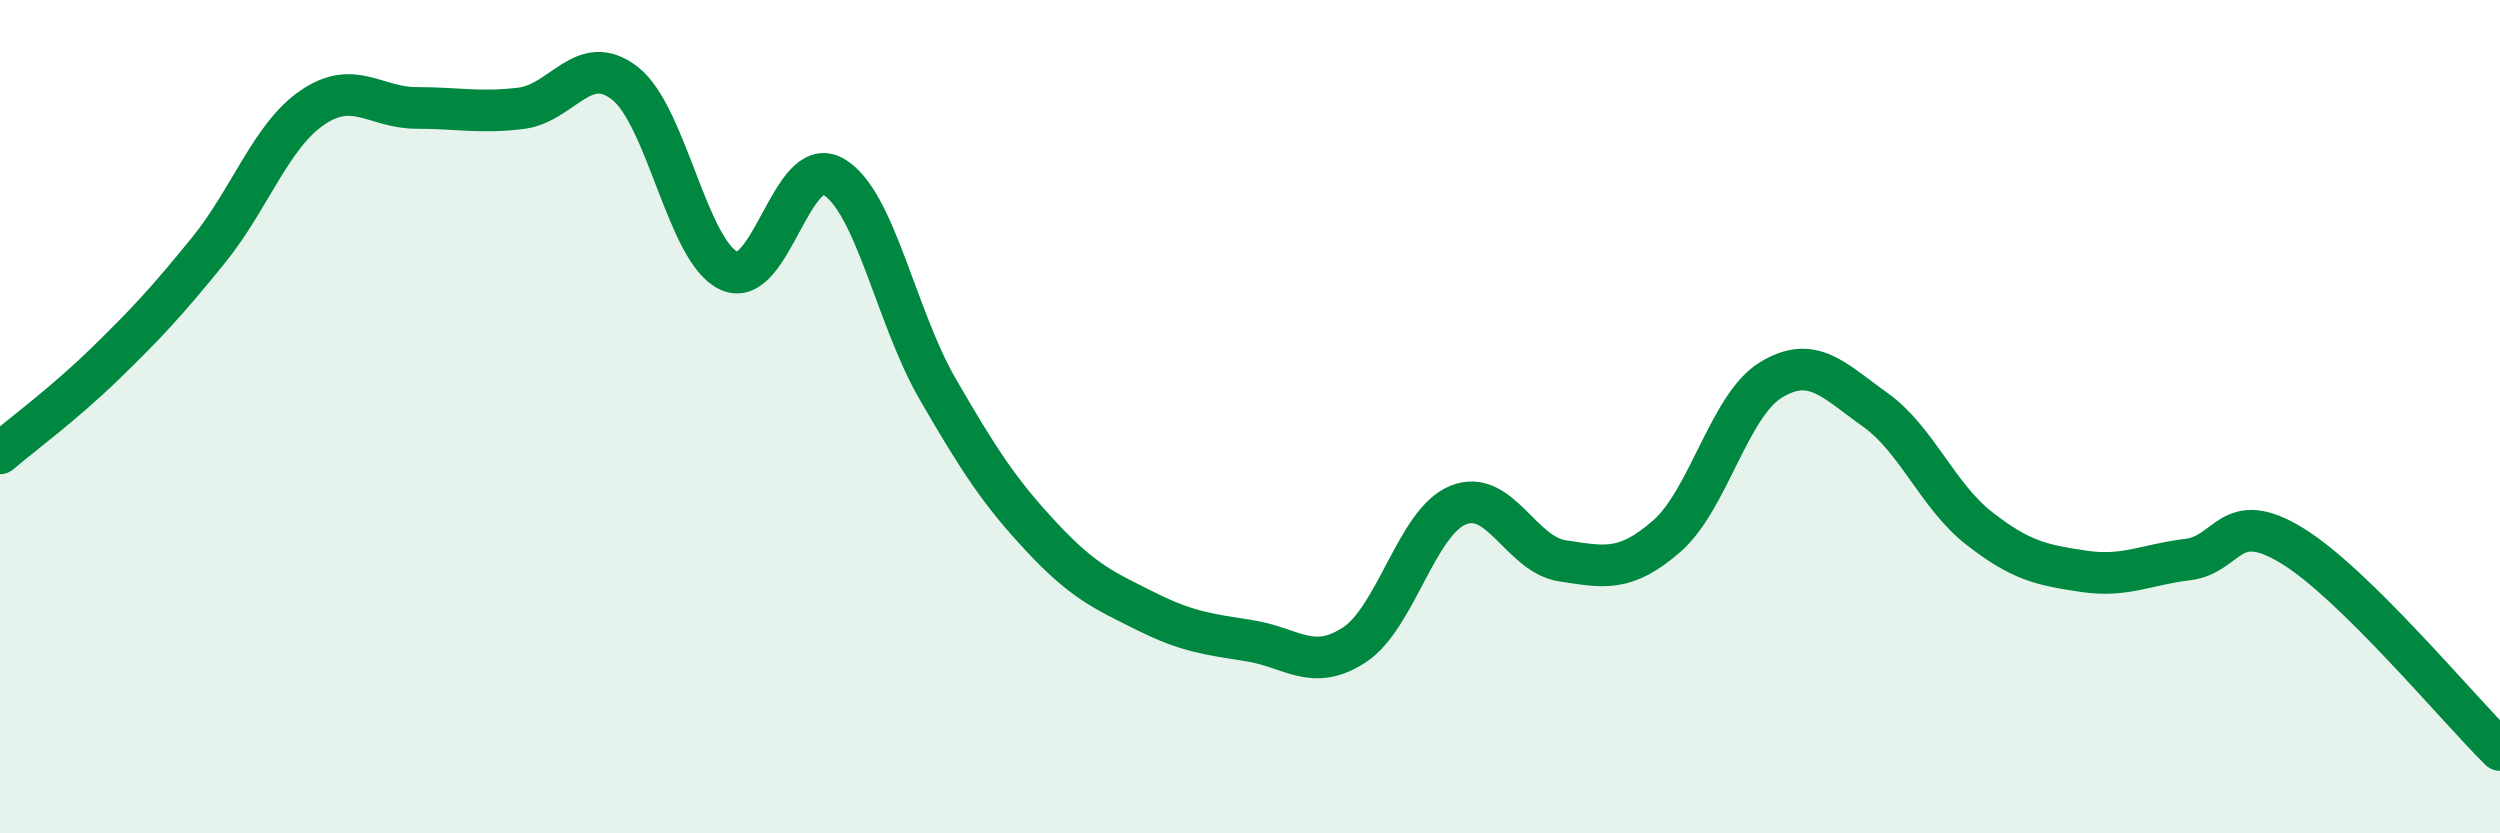
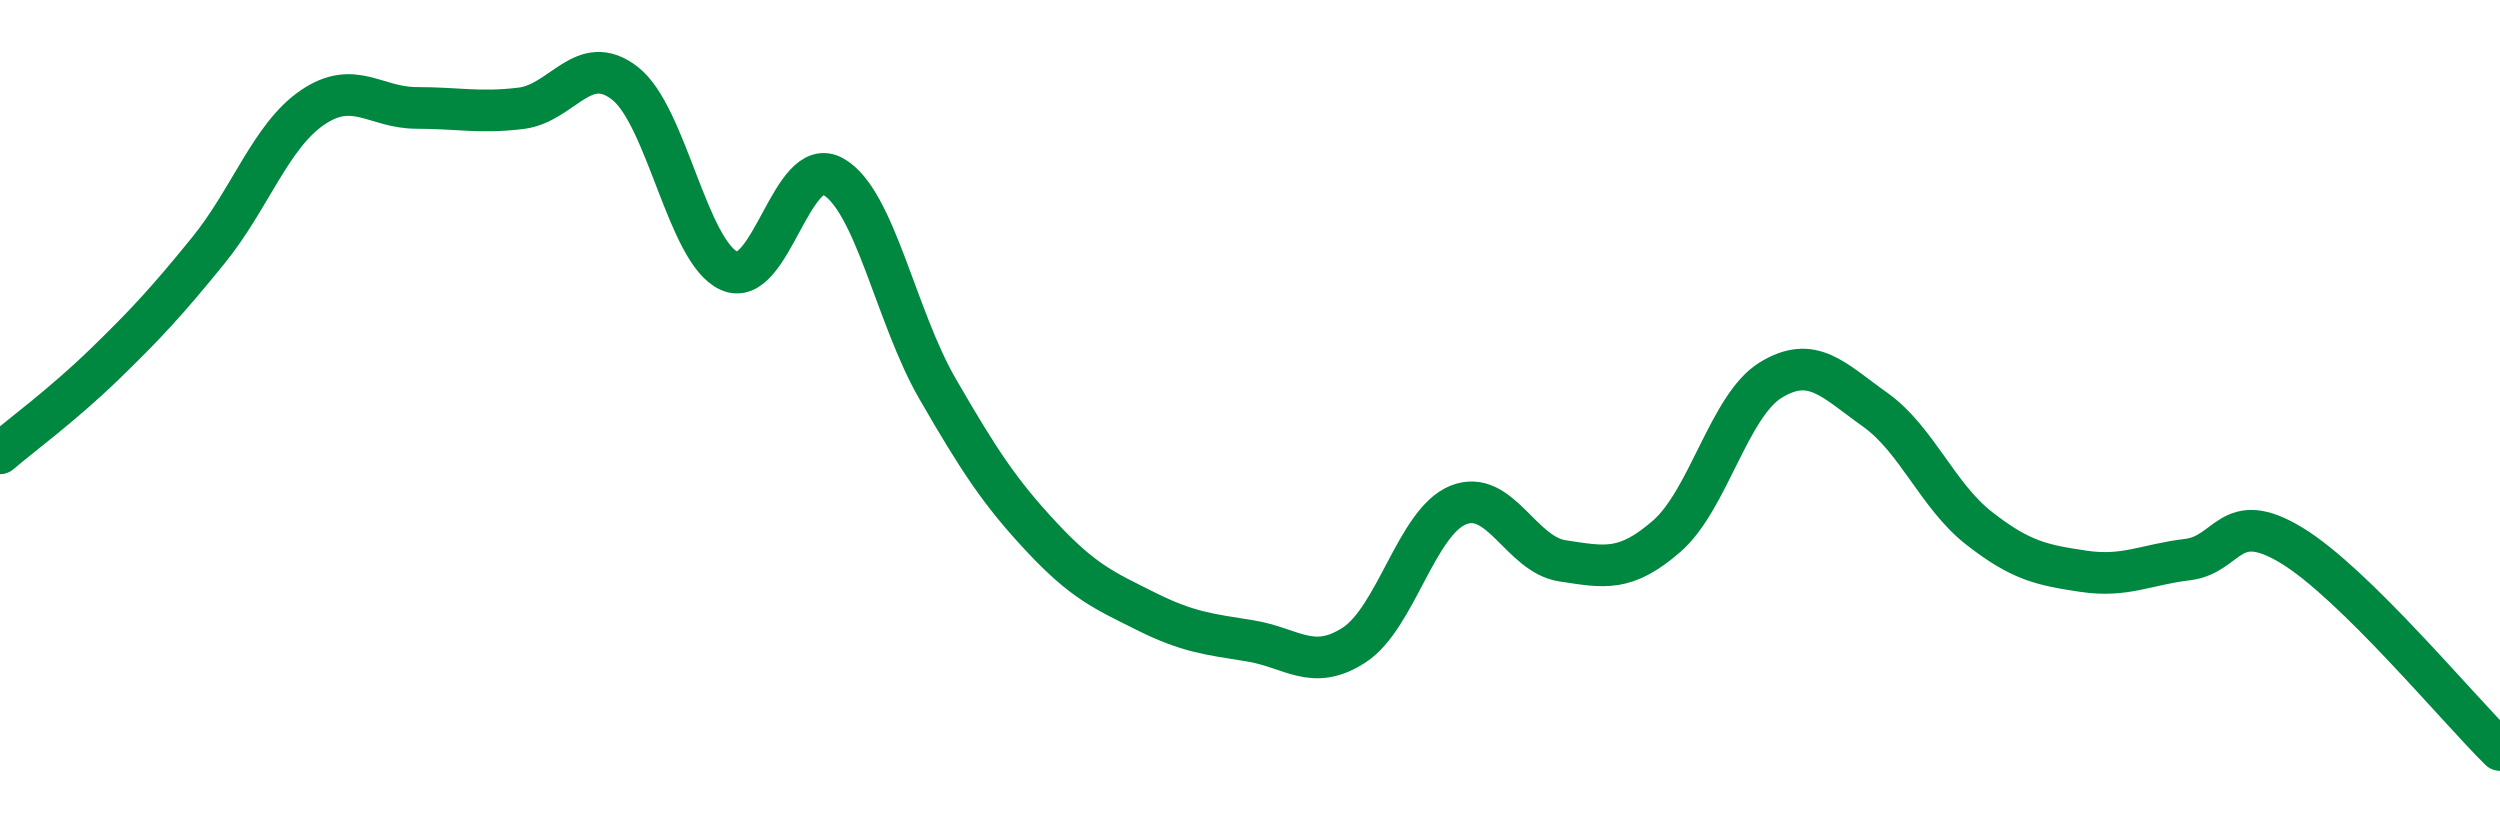
<svg xmlns="http://www.w3.org/2000/svg" width="60" height="20" viewBox="0 0 60 20">
-   <path d="M 0,10.88 C 0.5,10.45 1.5,9.72 2.5,8.75 C 3.5,7.78 4,7.24 5,6.01 C 6,4.78 6.5,3.26 7.5,2.58 C 8.5,1.9 9,2.59 10,2.59 C 11,2.59 11.5,2.72 12.5,2.6 C 13.5,2.48 14,1.22 15,2 C 16,2.78 16.5,6.05 17.5,6.5 C 18.5,6.95 19,3.67 20,4.24 C 21,4.81 21.5,7.6 22.5,9.33 C 23.5,11.06 24,11.82 25,12.89 C 26,13.96 26.5,14.17 27.5,14.67 C 28.5,15.17 29,15.22 30,15.38 C 31,15.54 31.5,16.13 32.5,15.48 C 33.5,14.83 34,12.52 35,12.12 C 36,11.72 36.5,13.31 37.5,13.46 C 38.5,13.61 39,13.74 40,12.87 C 41,12 41.5,9.73 42.5,9.12 C 43.5,8.51 44,9.12 45,9.83 C 46,10.54 46.5,11.9 47.5,12.68 C 48.5,13.46 49,13.56 50,13.71 C 51,13.86 51.5,13.55 52.5,13.43 C 53.5,13.31 53.5,12.18 55,13.09 C 56.5,14 59,17.02 60,18L60 20L0 20Z" fill="#008740" opacity="0.1" stroke-linecap="round" stroke-linejoin="round" />
  <path d="M 0,10.88 C 0.5,10.45 1.5,9.72 2.5,8.75 C 3.5,7.78 4,7.24 5,6.01 C 6,4.78 6.5,3.26 7.5,2.58 C 8.5,1.9 9,2.59 10,2.59 C 11,2.59 11.5,2.72 12.5,2.6 C 13.5,2.48 14,1.22 15,2 C 16,2.78 16.5,6.05 17.5,6.5 C 18.5,6.95 19,3.67 20,4.24 C 21,4.81 21.5,7.6 22.5,9.33 C 23.5,11.06 24,11.82 25,12.89 C 26,13.96 26.5,14.17 27.5,14.67 C 28.5,15.17 29,15.22 30,15.38 C 31,15.54 31.5,16.13 32.5,15.48 C 33.5,14.83 34,12.52 35,12.12 C 36,11.72 36.5,13.31 37.5,13.46 C 38.5,13.61 39,13.74 40,12.87 C 41,12 41.5,9.73 42.5,9.12 C 43.5,8.51 44,9.12 45,9.83 C 46,10.54 46.5,11.9 47.5,12.68 C 48.5,13.46 49,13.56 50,13.71 C 51,13.86 51.5,13.55 52.5,13.43 C 53.5,13.31 53.5,12.18 55,13.09 C 56.5,14 59,17.02 60,18" stroke="#008740" stroke-width="1" fill="none" stroke-linecap="round" stroke-linejoin="round" />
</svg>